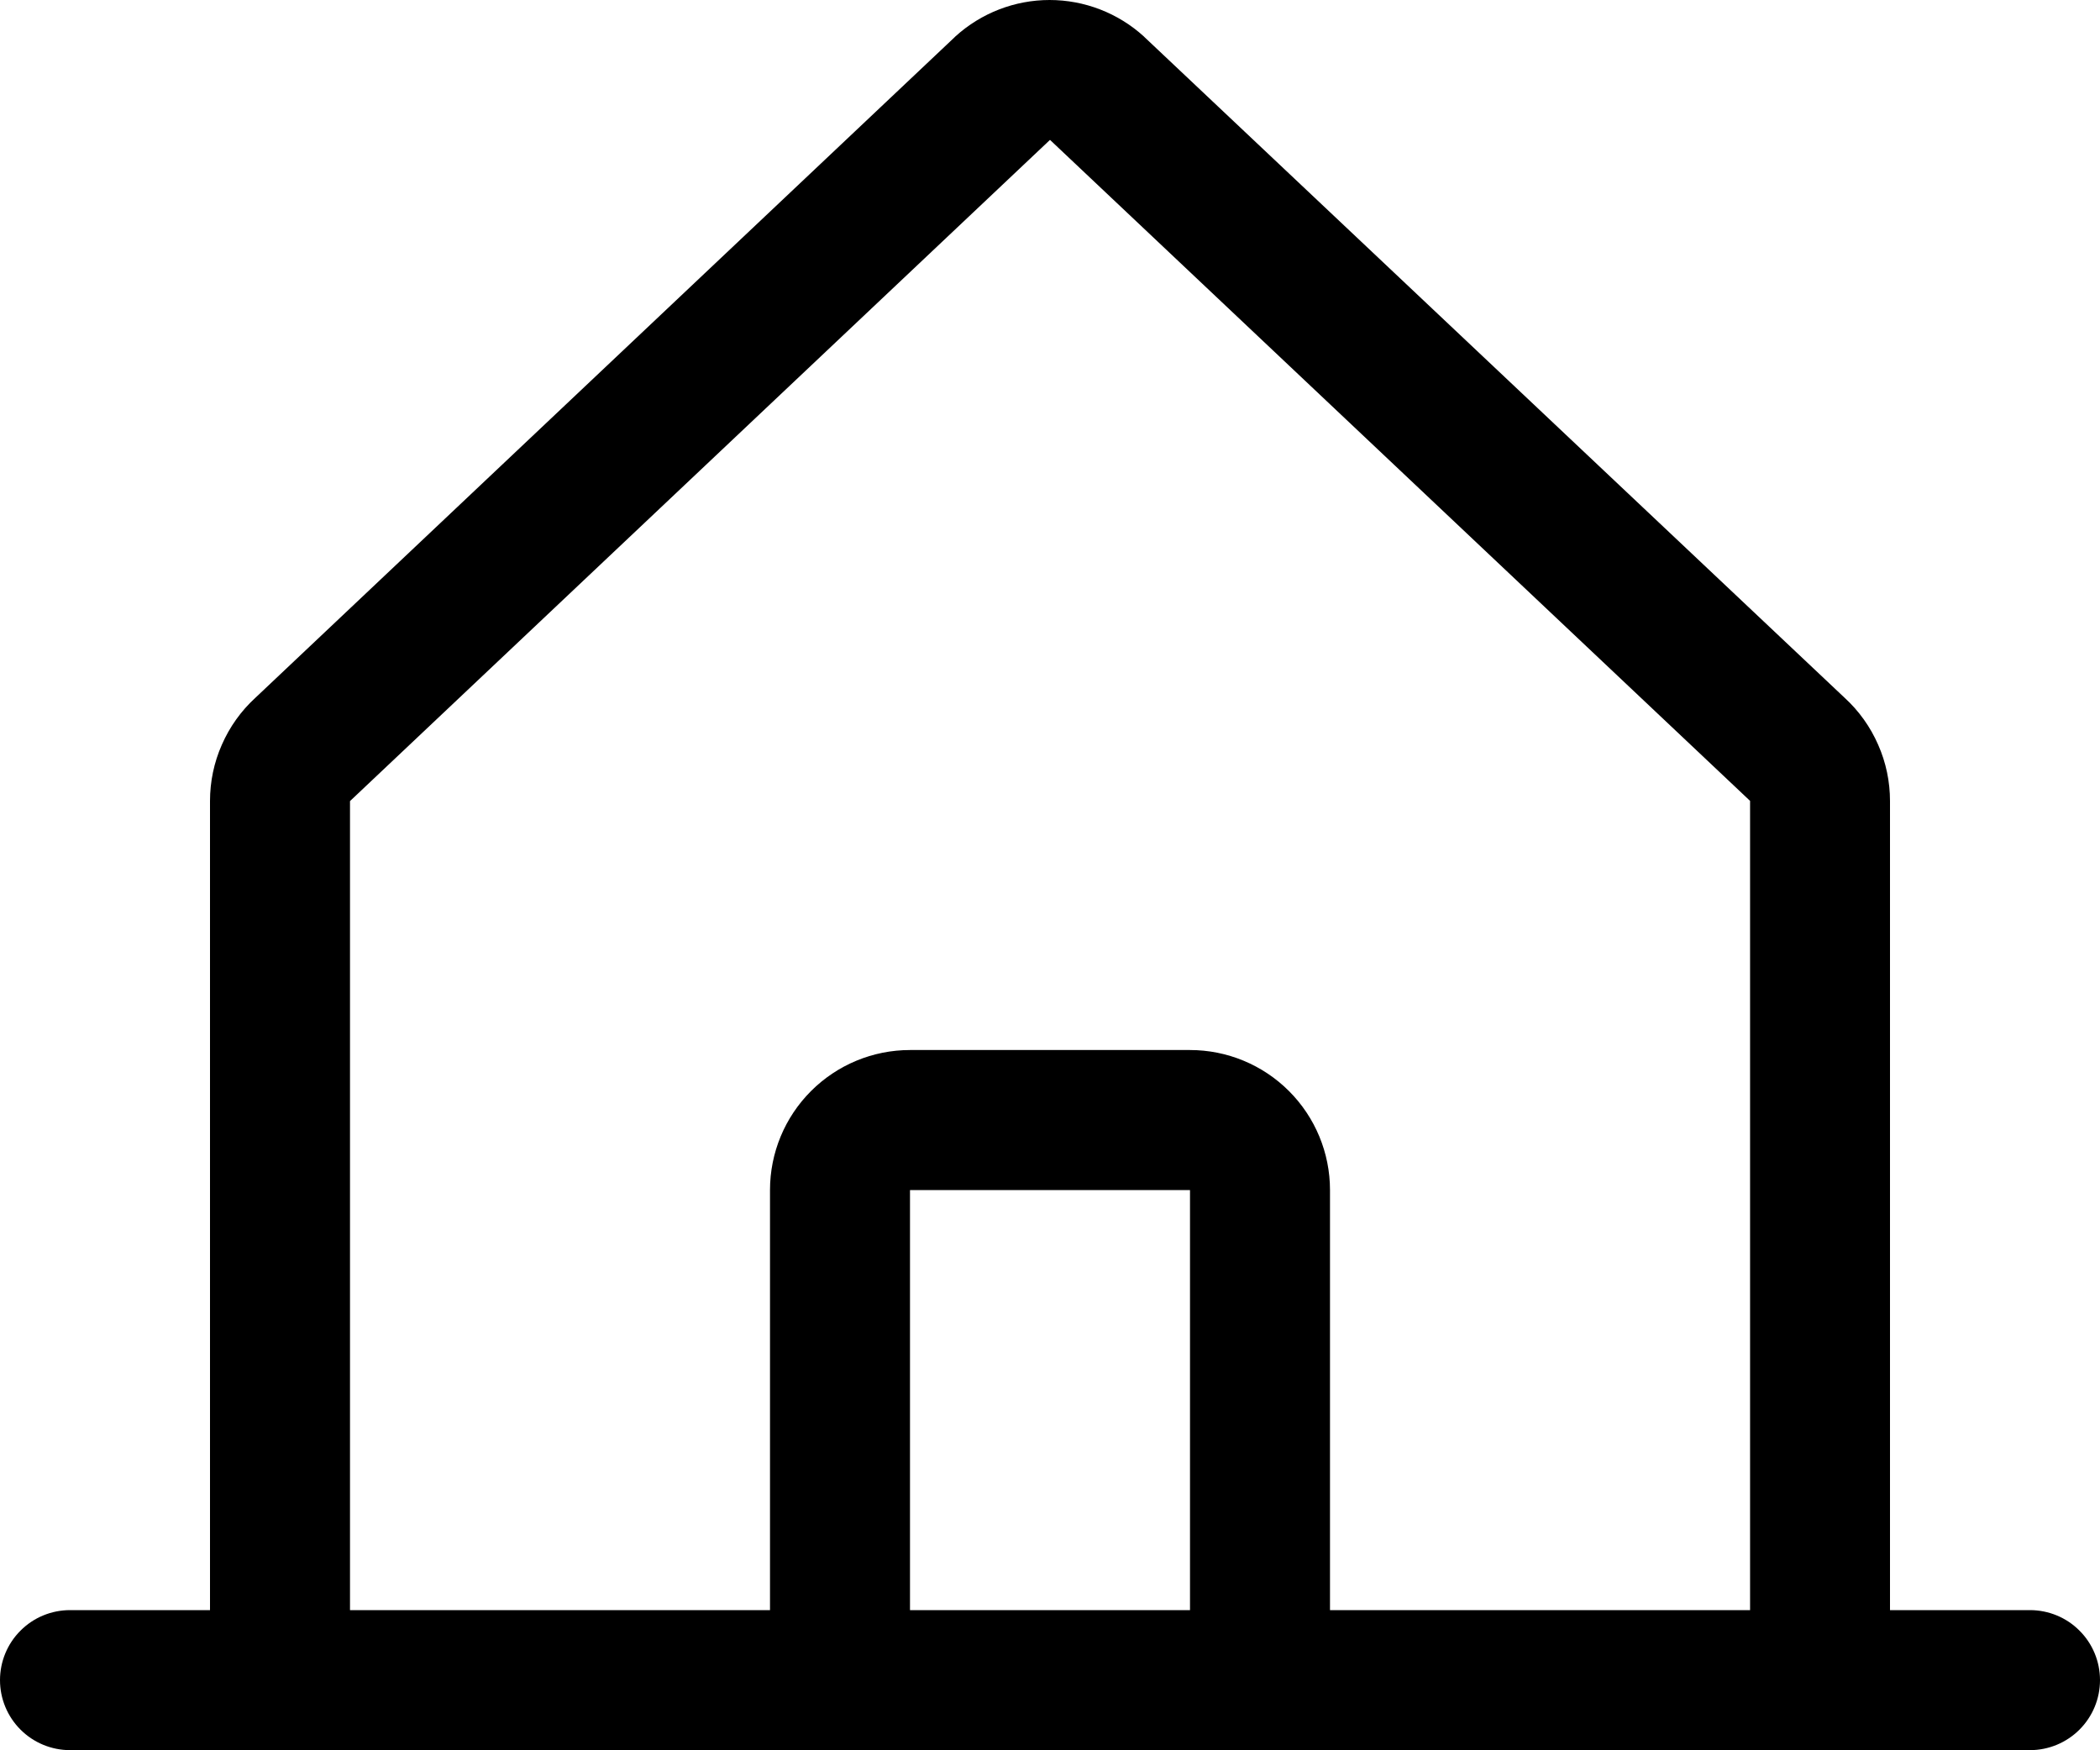
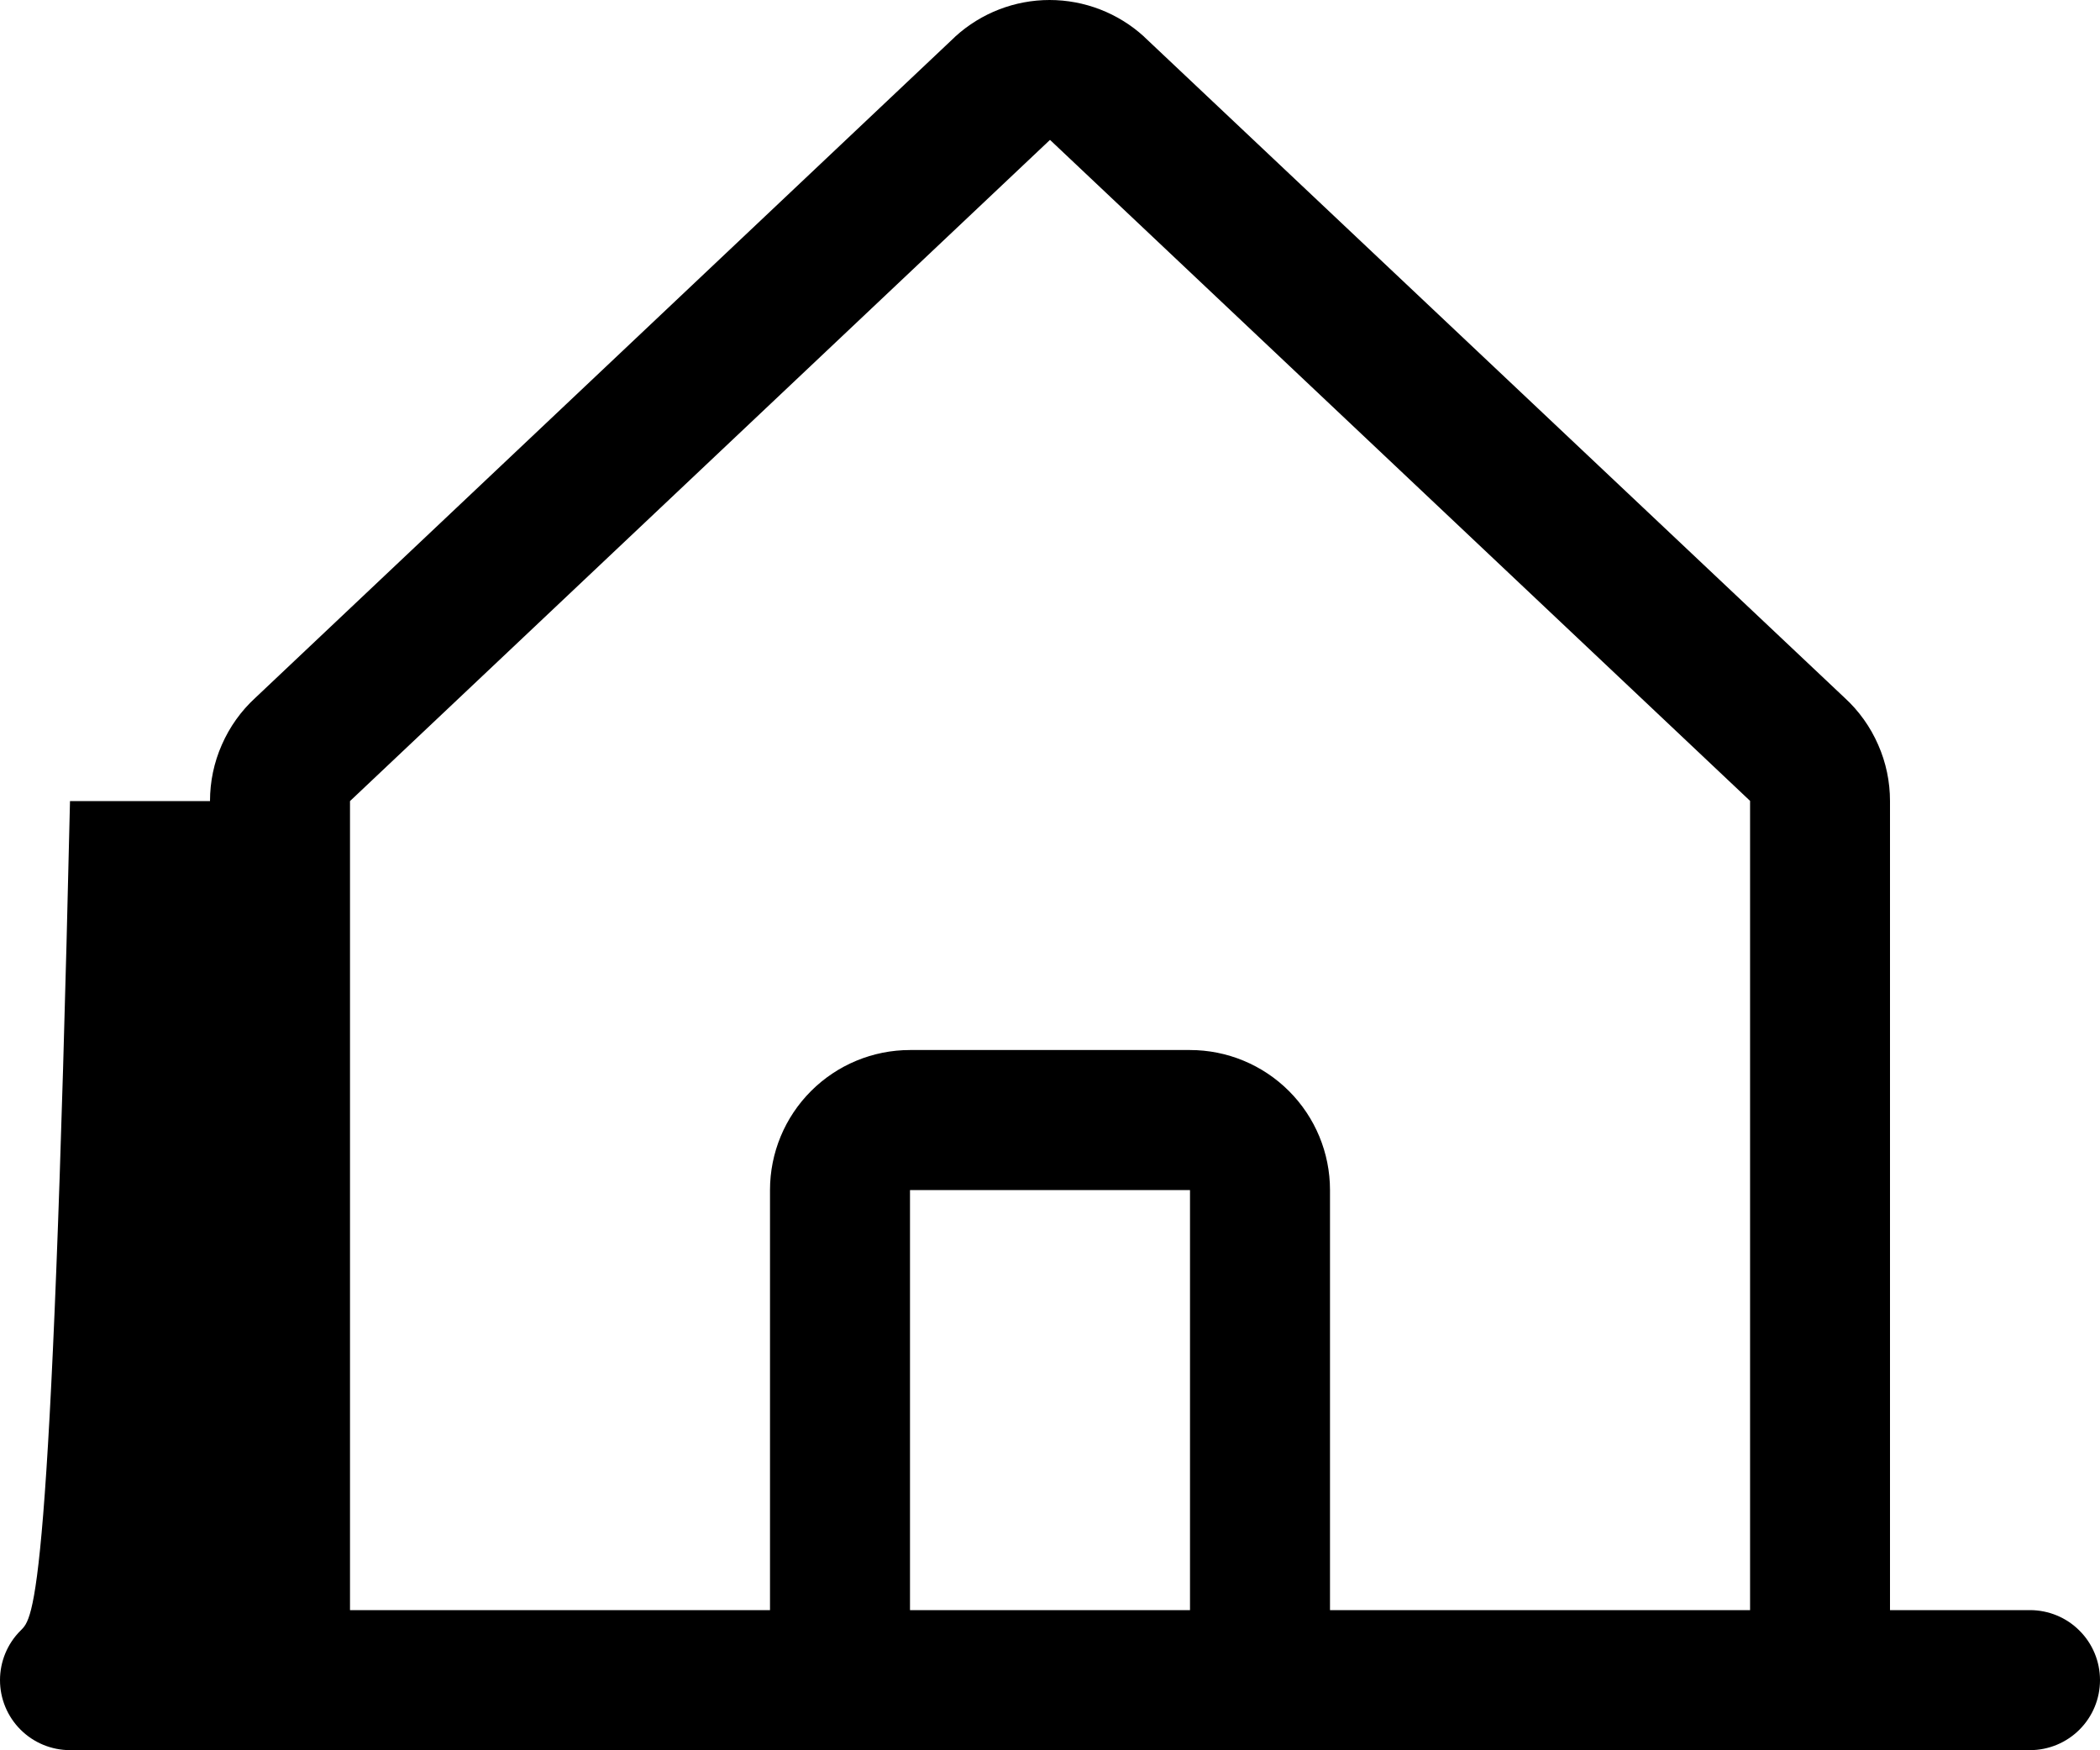
<svg xmlns="http://www.w3.org/2000/svg" width="30" height="25" viewBox="0 0 30 25" fill="none">
-   <path d="M29 22.998H27V11.442C27 11.165 26.943 10.891 26.831 10.638C26.72 10.384 26.558 10.156 26.354 9.969L16.354 0.534C16.349 0.53 16.344 0.525 16.34 0.52C15.972 0.186 15.492 0 14.994 0C14.497 0 14.017 0.186 13.649 0.52L13.635 0.534L3.646 9.969C3.442 10.156 3.28 10.384 3.169 10.638C3.057 10.891 3 11.165 3 11.442V22.998H1C0.735 22.998 0.48 23.103 0.293 23.291C0.105 23.478 0 23.733 0 23.998C0 24.263 0.105 24.517 0.293 24.705C0.48 24.892 0.735 24.998 1 24.998H29C29.265 24.998 29.52 24.892 29.707 24.705C29.895 24.517 30 24.263 30 23.998C30 23.733 29.895 23.478 29.707 23.291C29.52 23.103 29.265 22.998 29 22.998ZM5 11.442L5.014 11.429L15 1.998L24.988 11.427L25.001 11.439V22.998H19V16.998C19 16.467 18.789 15.959 18.414 15.584C18.039 15.209 17.53 14.998 17 14.998H13C12.47 14.998 11.961 15.209 11.586 15.584C11.211 15.959 11 16.467 11 16.998V22.998H5V11.442ZM17 22.998H13V16.998H17V22.998Z" fill="black" />
+   <path d="M29 22.998H27V11.442C27 11.165 26.943 10.891 26.831 10.638C26.72 10.384 26.558 10.156 26.354 9.969L16.354 0.534C16.349 0.53 16.344 0.525 16.34 0.52C15.972 0.186 15.492 0 14.994 0C14.497 0 14.017 0.186 13.649 0.52L13.635 0.534L3.646 9.969C3.442 10.156 3.28 10.384 3.169 10.638C3.057 10.891 3 11.165 3 11.442H1C0.735 22.998 0.48 23.103 0.293 23.291C0.105 23.478 0 23.733 0 23.998C0 24.263 0.105 24.517 0.293 24.705C0.48 24.892 0.735 24.998 1 24.998H29C29.265 24.998 29.52 24.892 29.707 24.705C29.895 24.517 30 24.263 30 23.998C30 23.733 29.895 23.478 29.707 23.291C29.52 23.103 29.265 22.998 29 22.998ZM5 11.442L5.014 11.429L15 1.998L24.988 11.427L25.001 11.439V22.998H19V16.998C19 16.467 18.789 15.959 18.414 15.584C18.039 15.209 17.53 14.998 17 14.998H13C12.47 14.998 11.961 15.209 11.586 15.584C11.211 15.959 11 16.467 11 16.998V22.998H5V11.442ZM17 22.998H13V16.998H17V22.998Z" fill="black" />
</svg>